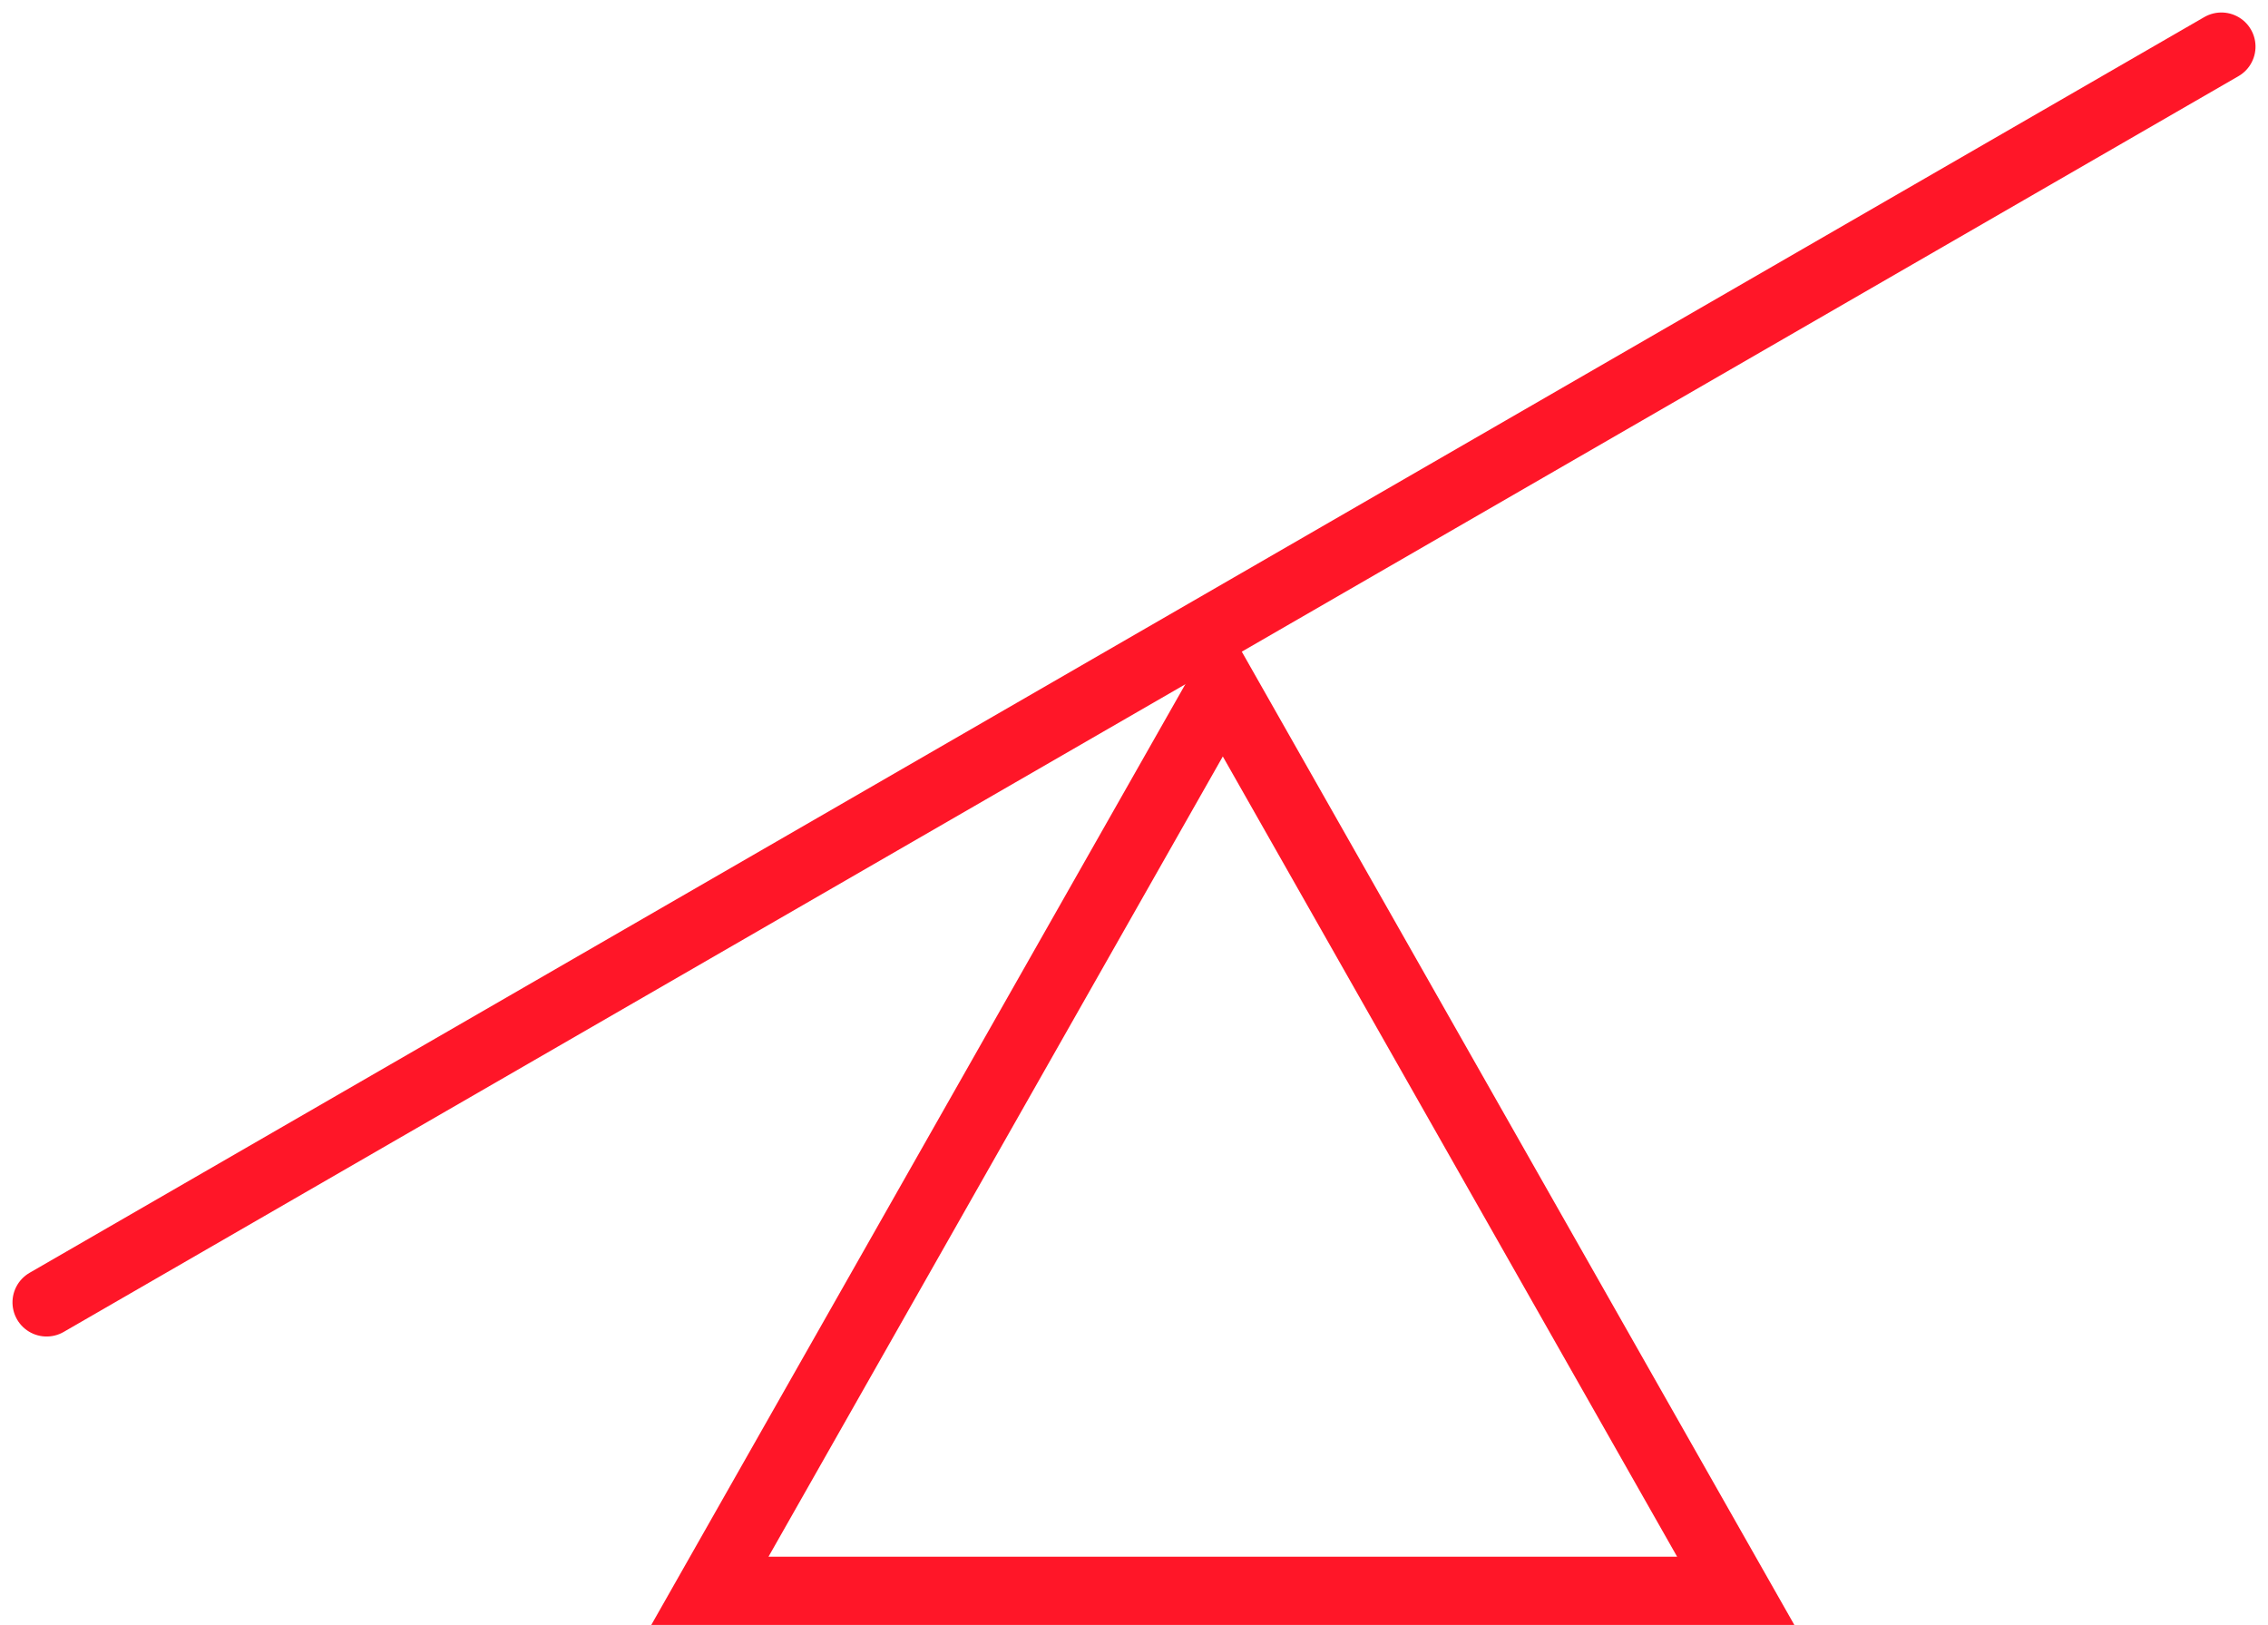
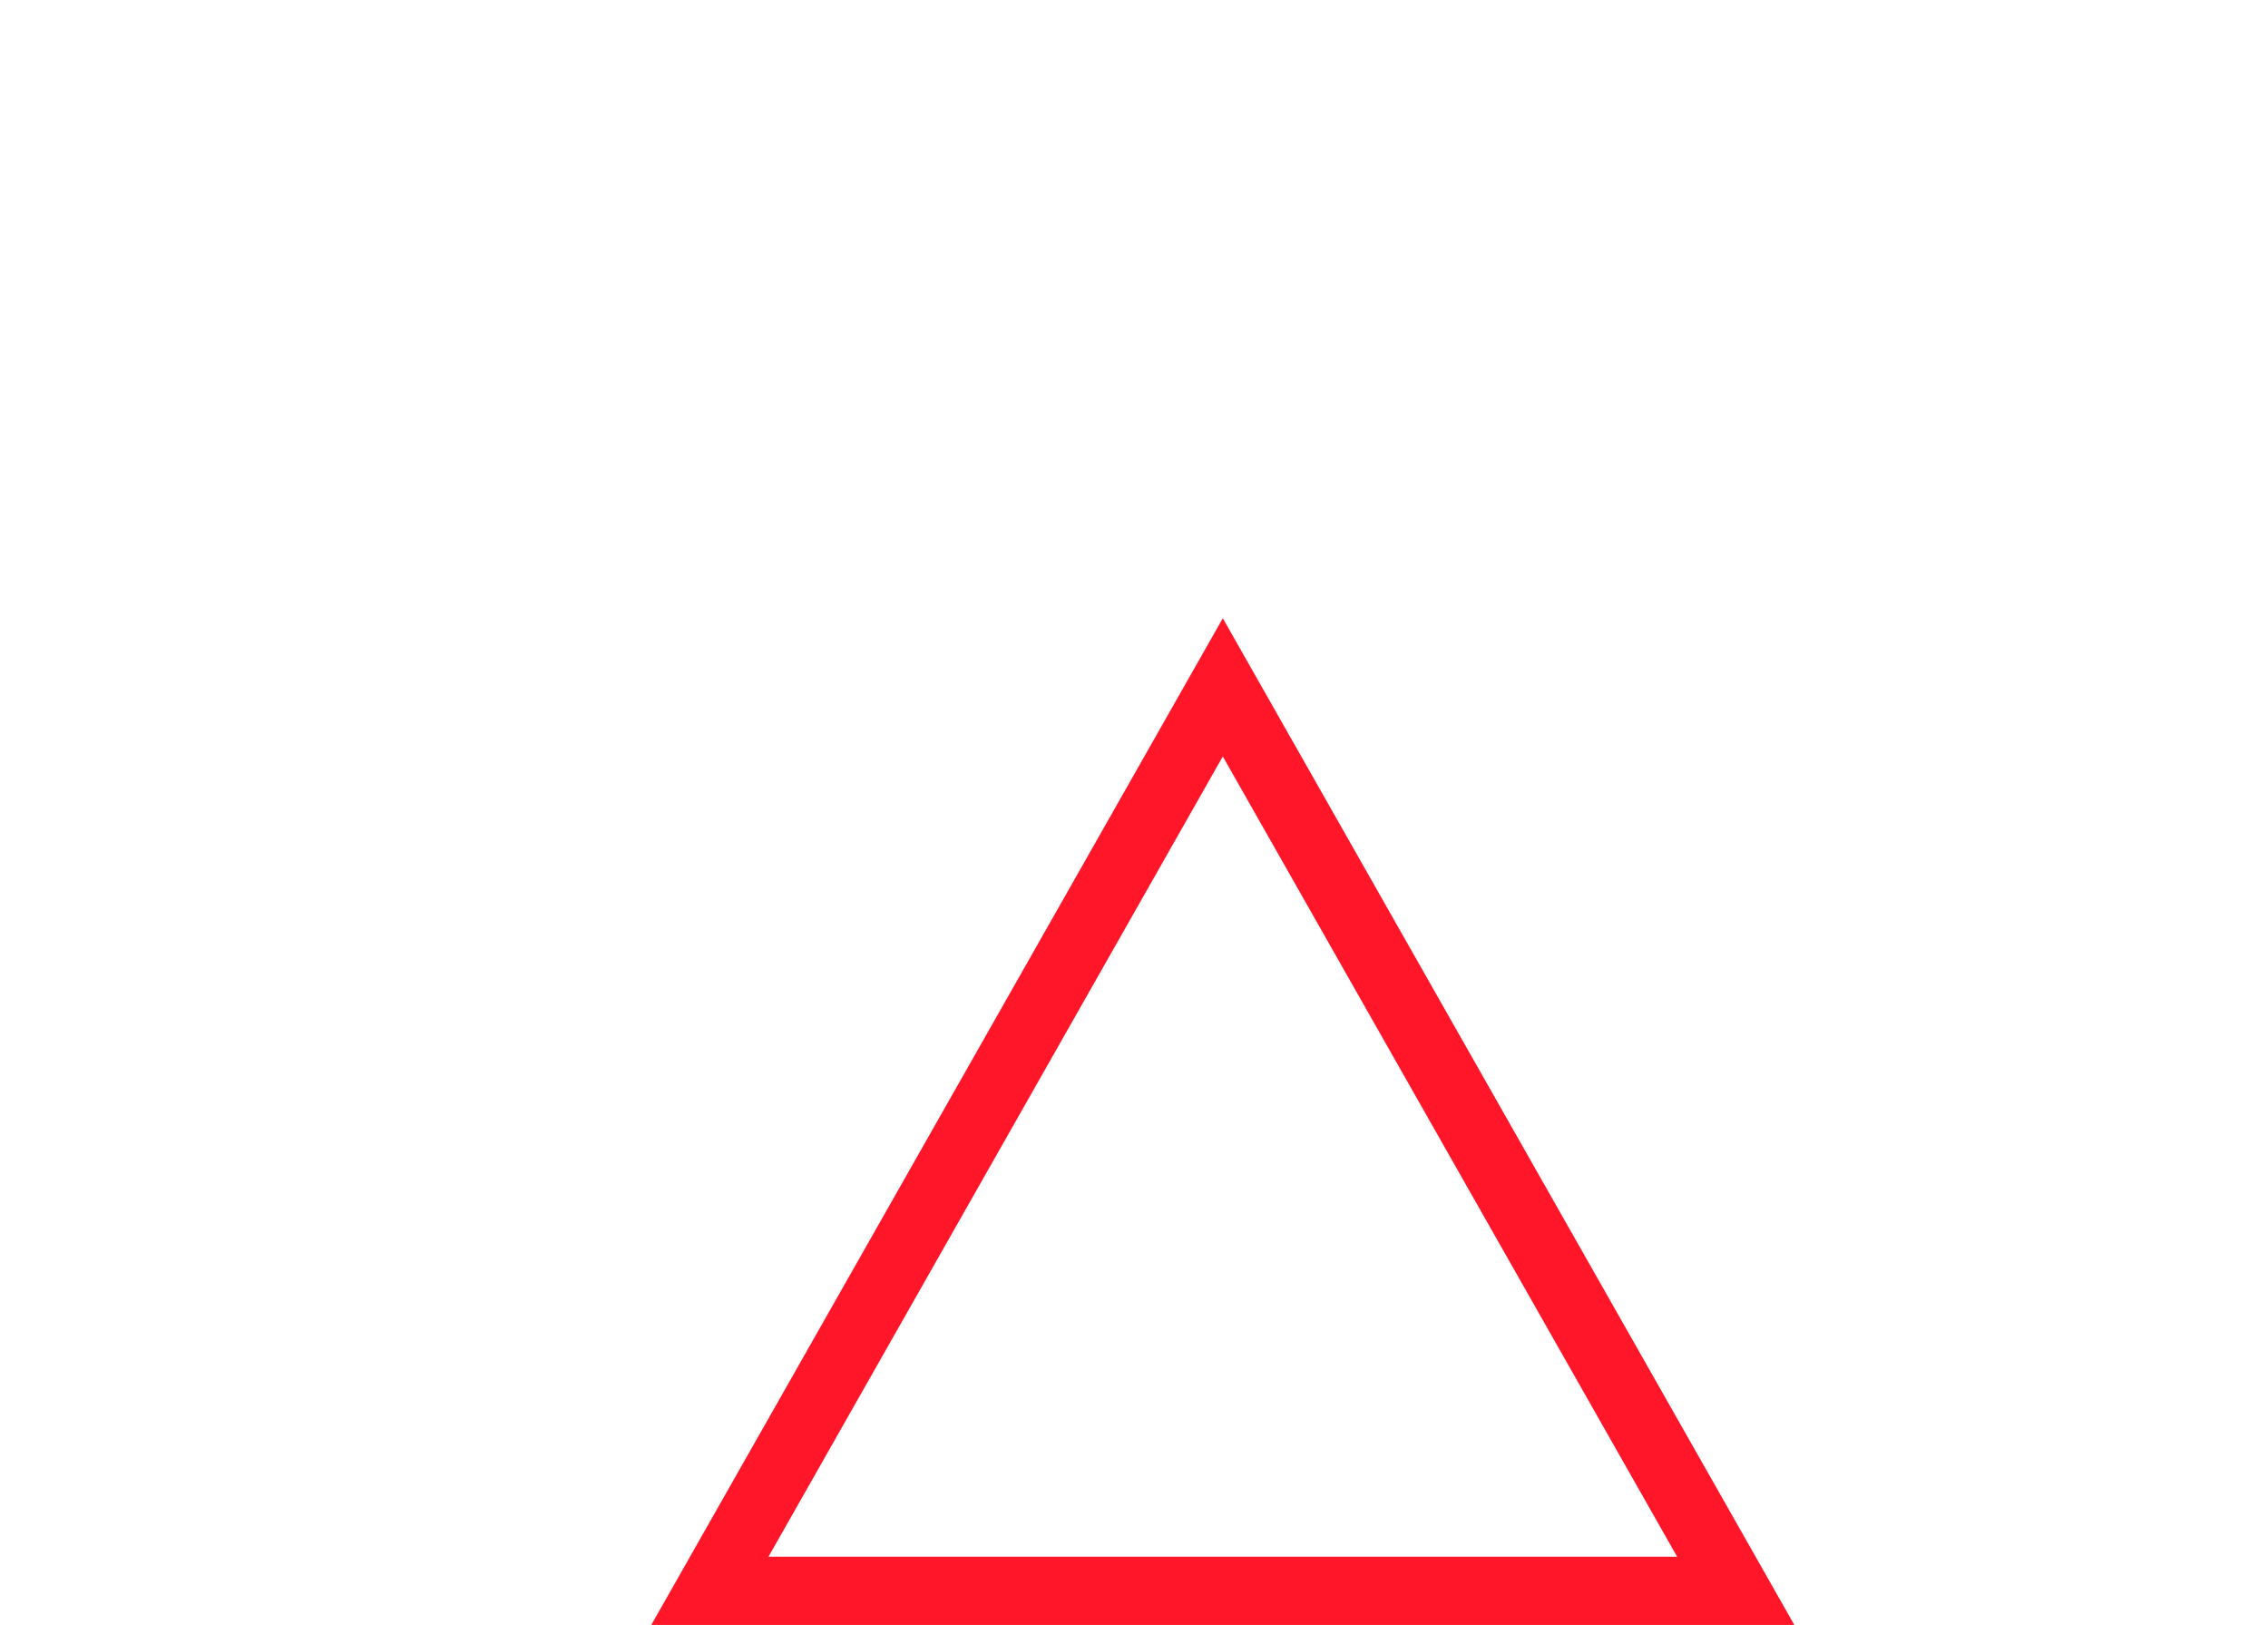
<svg xmlns="http://www.w3.org/2000/svg" width="132.935" height="95.231" viewBox="0 0 132.935 95.231">
  <g id="Group_22" data-name="Group 22" transform="translate(2.732 2.732)">
-     <path id="Path_28" data-name="Path 28" d="M0,0V147.191" transform="translate(127.471 0) rotate(60)" fill="none" stroke="#ff1628" stroke-linecap="round" stroke-width="4" />
    <g id="Polygon_3" data-name="Polygon 3" transform="translate(35.441 33.5)" fill="none" stroke-linecap="round" stroke-linejoin="round">
-       <path d="M33.5,0,67,59H0Z" stroke="none" />
      <path d="M 33.5 8.101 L 6.871 55 L 60.129 55 L 33.5 8.101 M 33.5 0 L 67 59 L 0 59 L 33.5 0 Z" stroke="none" fill="#ff1628" />
    </g>
  </g>
</svg>